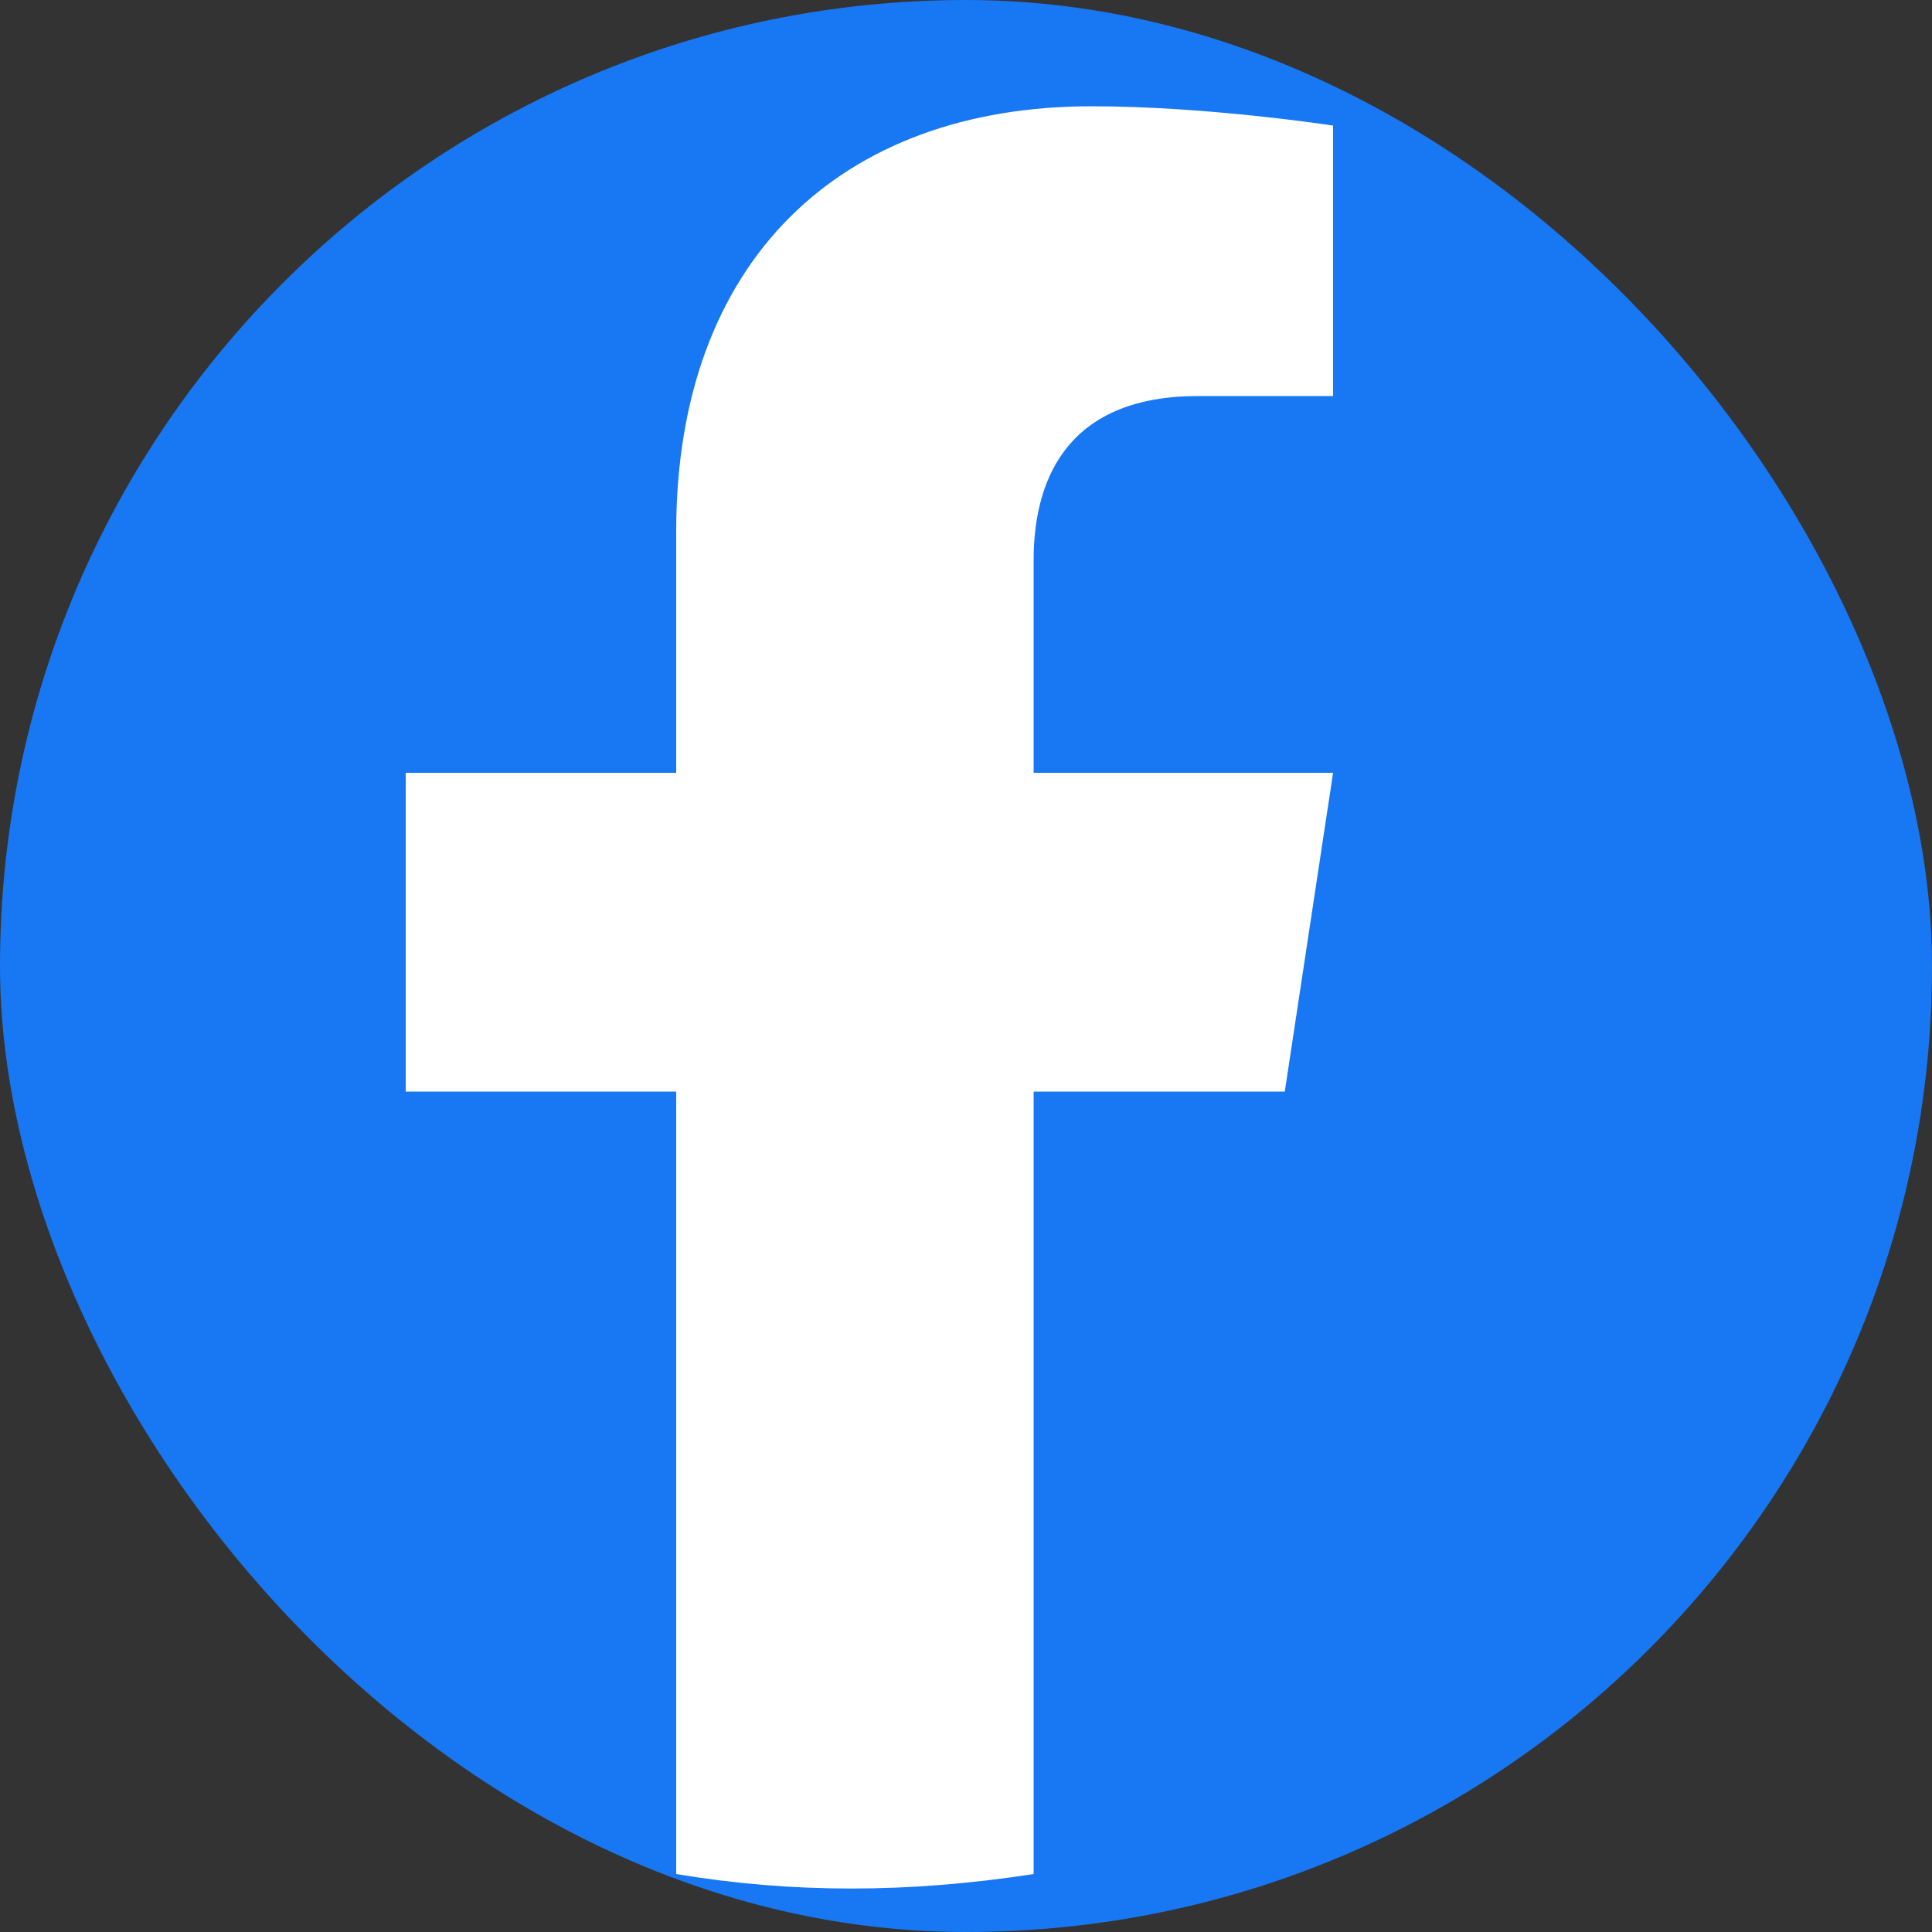
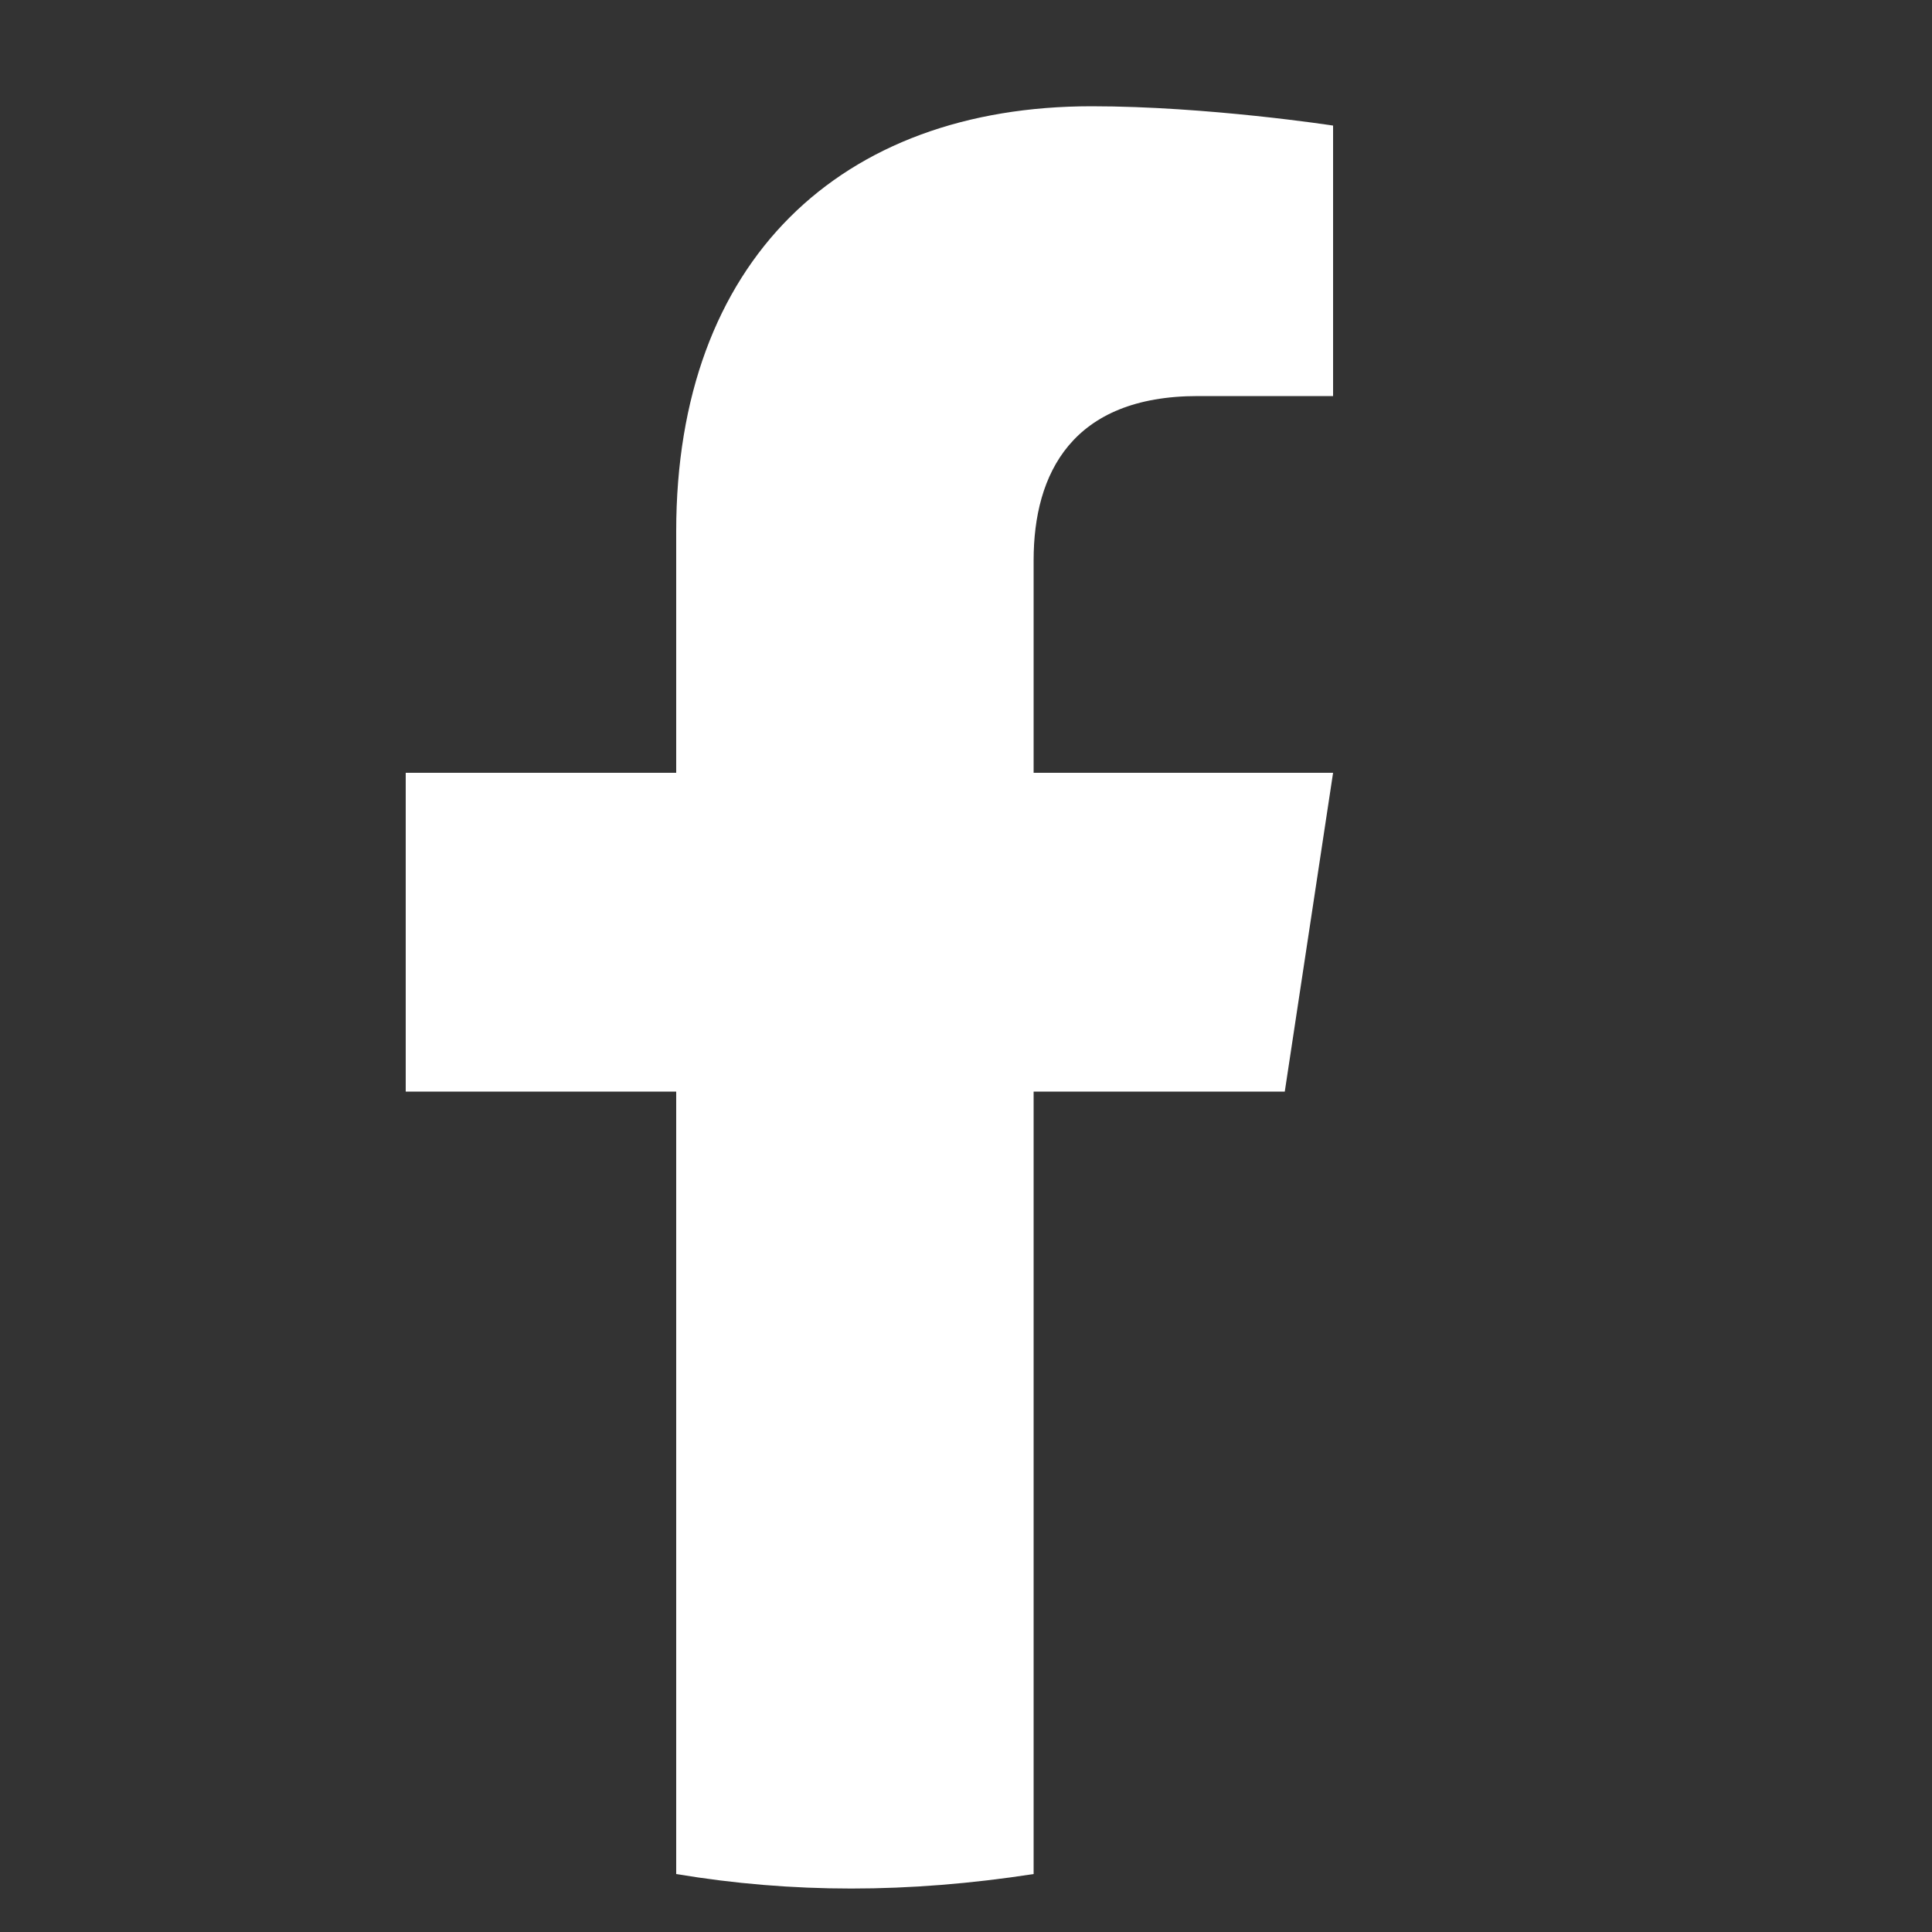
<svg xmlns="http://www.w3.org/2000/svg" viewBox="0 0 100 100">
  <rect x="0" y="0" width="100" height="100" fill="#333333" stroke="none" />
-   <rect width="100" height="100" rx="50" ry="50" fill="#1877F2" />
  <path fill="#FFFFFF" d="M66.5,56.5 L69,40 L53.5,40 L53.5,29 C53.5,24.5 55.5,20.5 62,20.5 L69,20.5 L69,6.5 C69,6.5 62.5,5.5 56.5,5.5 C43.5,5.5 35,13.5 35,27.5 L35,40 L21,40 L21,56.5 L35,56.5 L35,97 C41,98 47,98 53.5,97 L53.5,56.5 L66.5,56.5 Z" />
</svg>